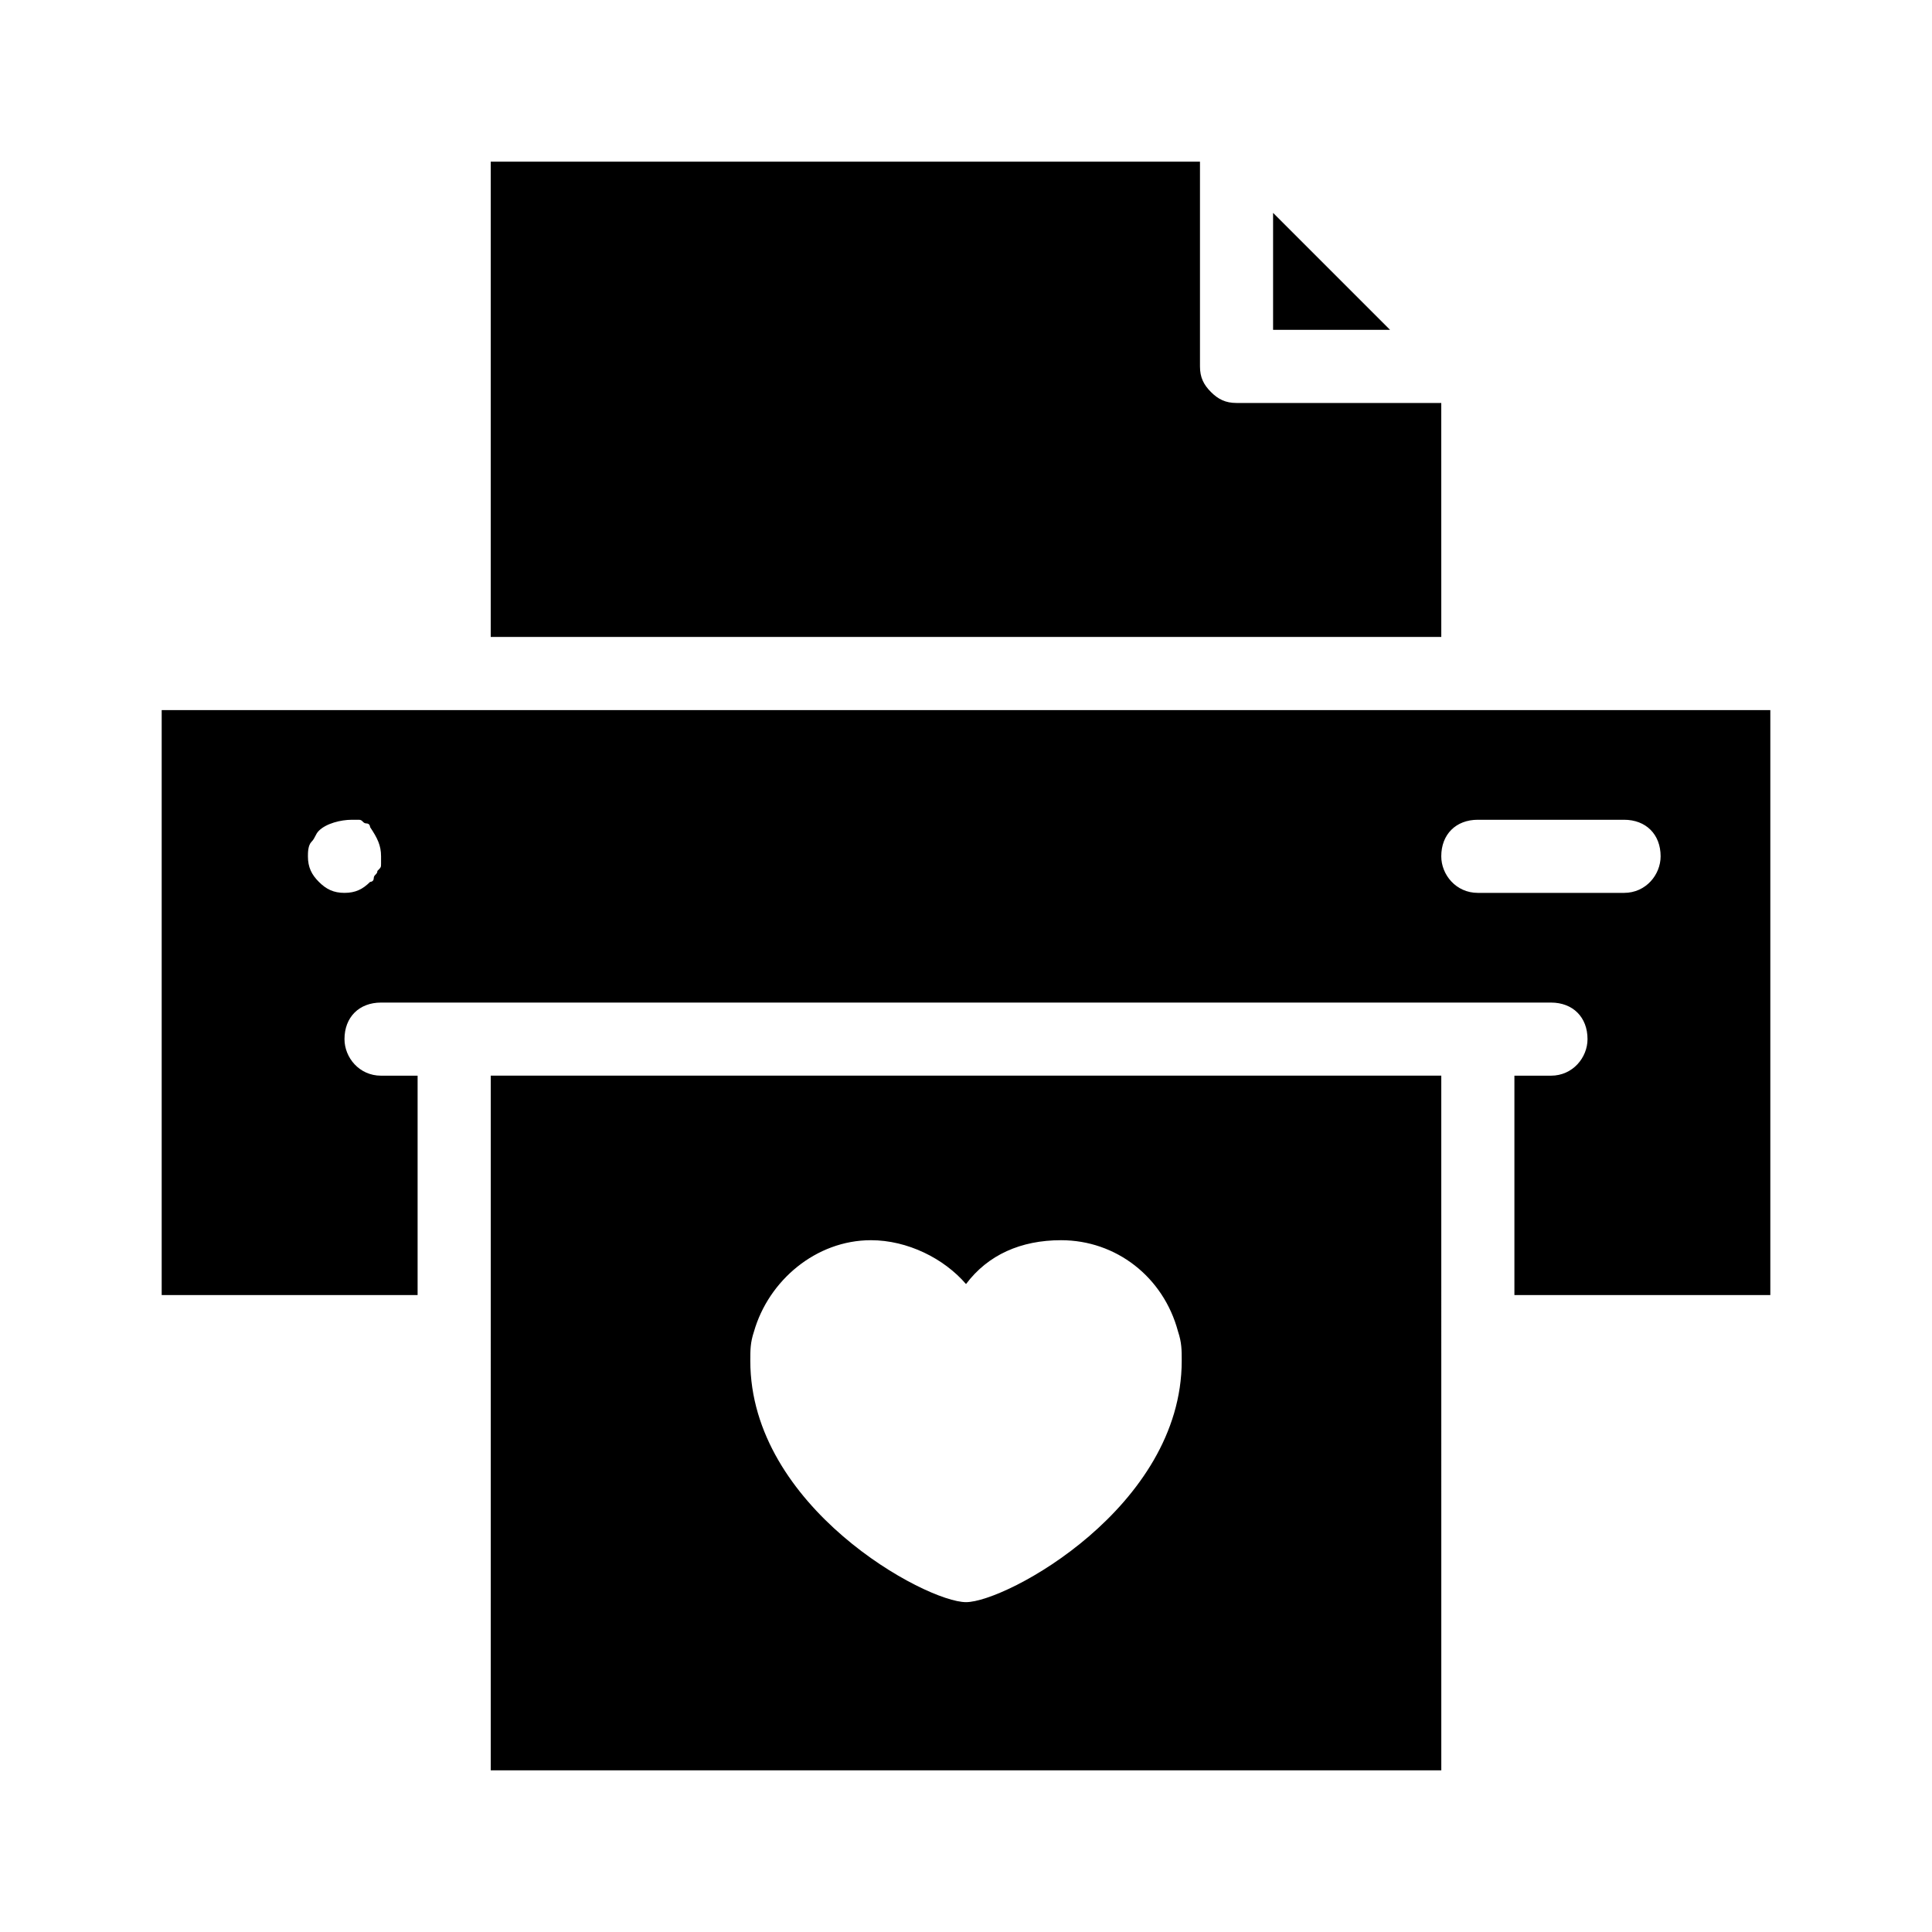
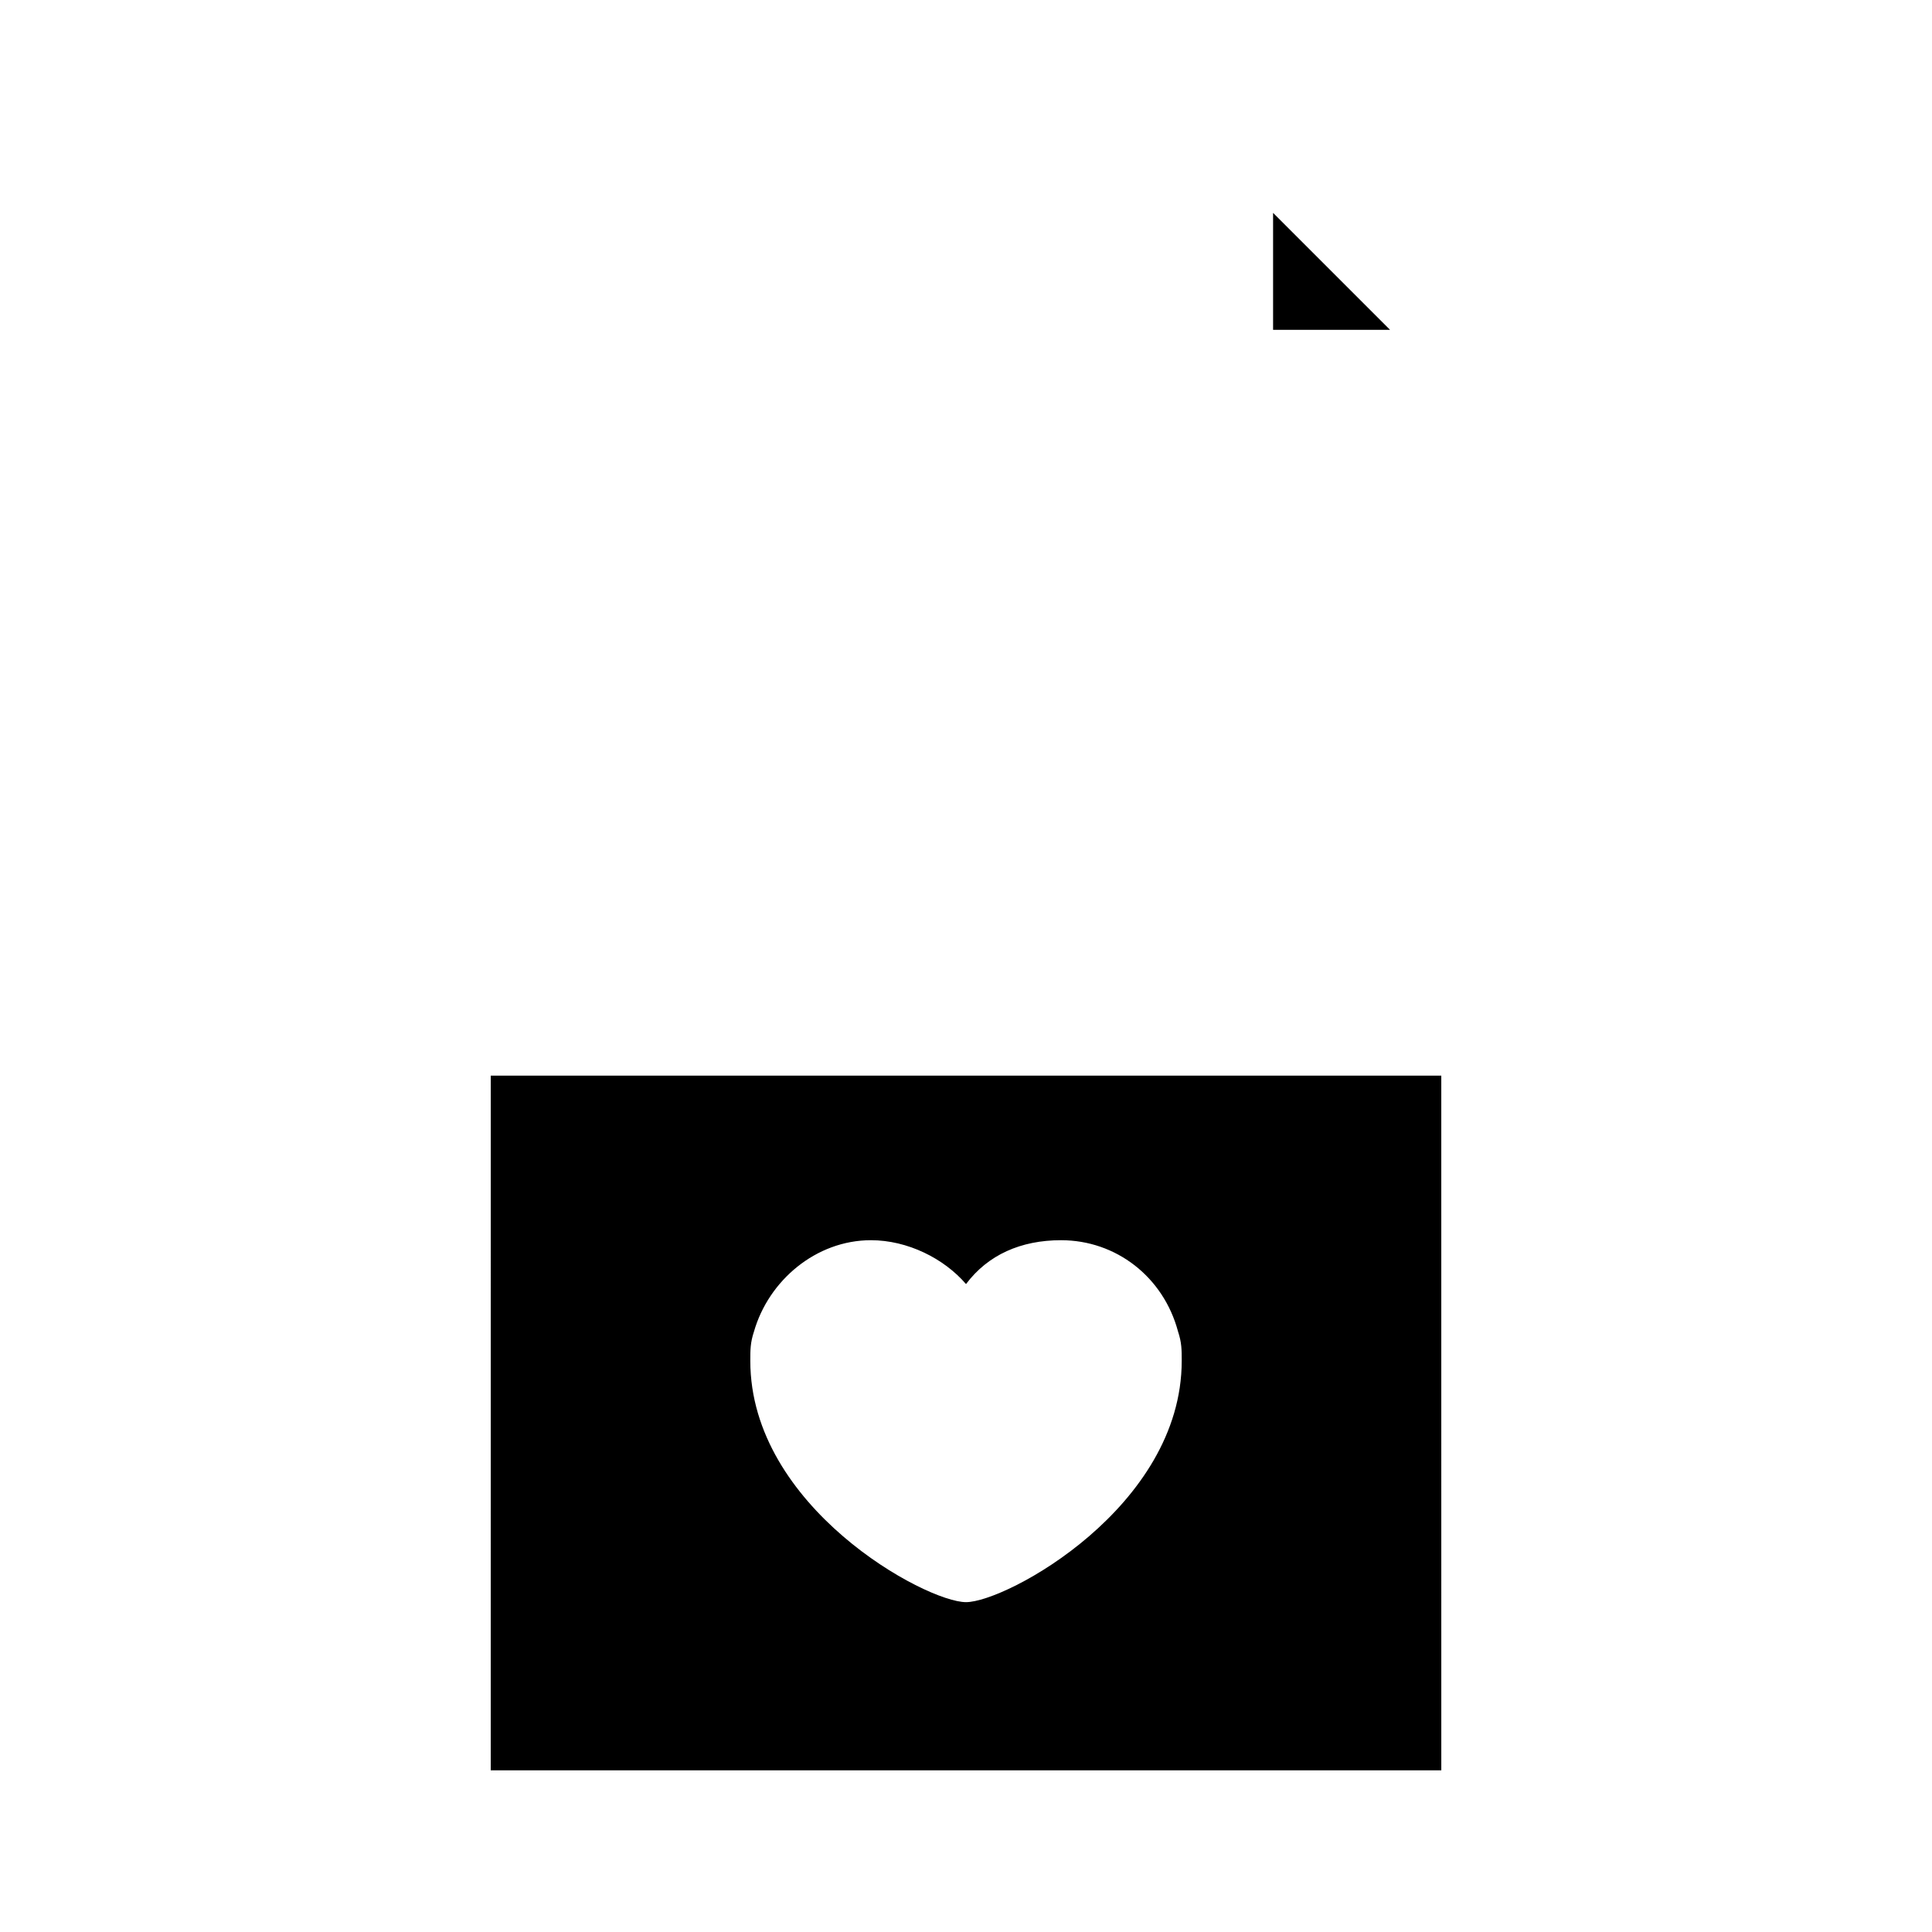
<svg xmlns="http://www.w3.org/2000/svg" fill="#000000" width="800px" height="800px" version="1.1" viewBox="144 144 512 512">
  <g>
-     <path d="m525.95 250.79h-54.258c-2.906 0-4.844-0.969-6.781-2.906s-2.906-3.875-2.906-6.781v-54.258h-187.96v125.95h251.91z" />
    <path d="m274.05 613.15h251.91l-0.004-184.09h-251.9zm69.758-116.26c3.875-13.562 16.469-24.223 31.004-24.223 9.688 0 19.379 4.844 25.191 11.625 5.812-7.75 14.531-11.625 25.191-11.625 14.531 0 27.129 9.688 31.004 24.223 0.969 2.906 0.969 4.844 0.969 7.75 0 38.754-46.504 63.945-57.164 63.945-10.656 0-57.164-25.191-57.164-63.945 0-2.906 0-4.844 0.969-7.75z" />
-     <path d="m186.85 332.18v155.02h67.82v-58.133h-9.688c-5.812 0-9.688-4.844-9.688-9.688 0-5.812 3.875-9.688 9.688-9.688h310.04c5.812 0 9.688 3.875 9.688 9.688 0 4.844-3.875 9.688-9.688 9.688h-9.688v58.133h67.82v-155.02zm58.133 40.691c0 0.969 0 0.969-0.969 1.938 0 0.969-0.969 0.969-0.969 1.938s-0.969 0.969-0.969 0.969c-1.938 1.938-3.875 2.906-6.781 2.906s-4.844-0.969-6.781-2.906c-1.941-1.938-2.91-3.875-2.91-6.781 0-0.969 0-2.906 0.969-3.875s0.969-1.938 1.938-2.906c1.938-1.938 5.812-2.906 8.719-2.906h1.938c0.969 0 0.969 0.969 1.938 0.969s0.969 0.969 0.969 0.969c1.941 2.906 2.91 4.844 2.91 7.75v1.938zm329.41 7.75h-38.754c-5.812 0-9.688-4.844-9.688-9.688 0-5.812 3.875-9.688 9.688-9.688h38.754c5.812 0 9.688 3.875 9.688 9.688 0 4.844-3.875 9.688-9.688 9.688z" />
    <path d="m481.38 200.41v31.004h31.004z" />
  </g>
</svg>